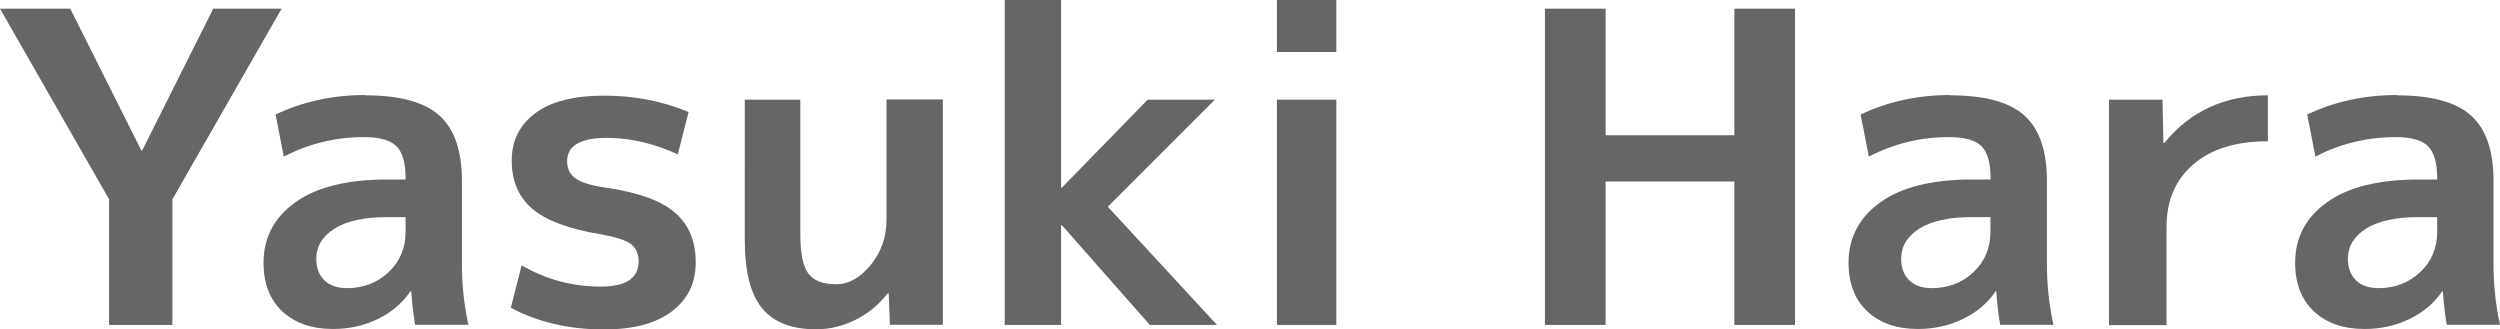
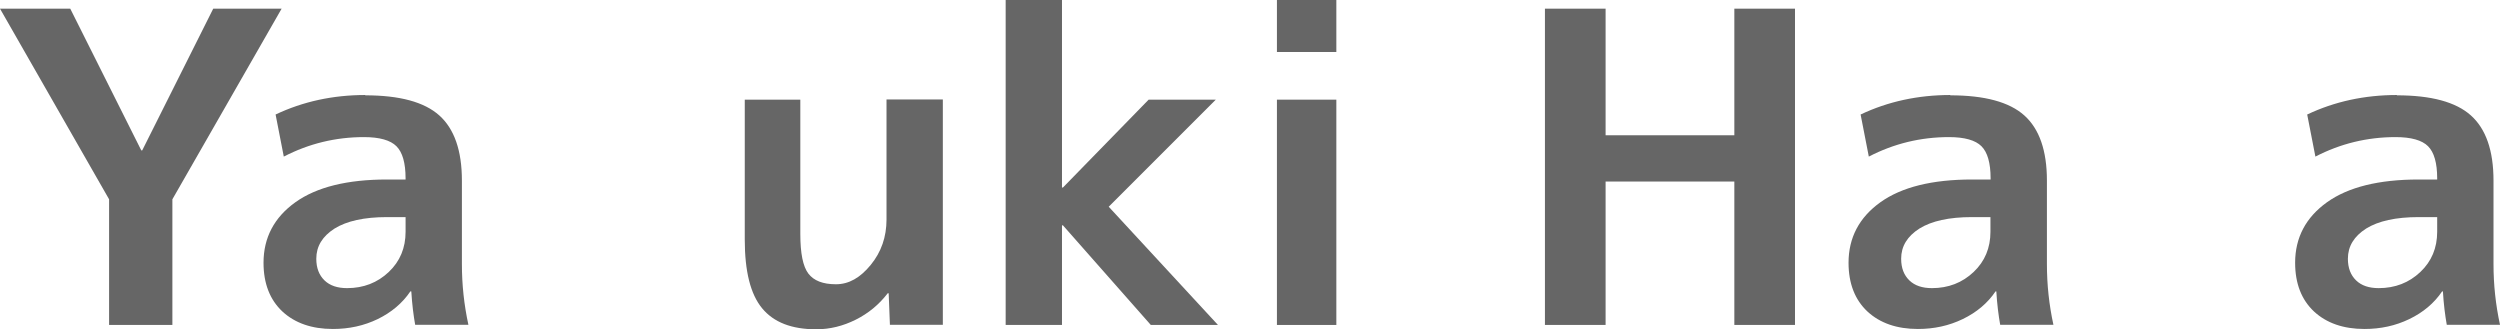
<svg xmlns="http://www.w3.org/2000/svg" id="_グループ_1857" viewBox="0 0 161.56 21.28">
  <defs>
    <style>.cls-1{isolation:isolate;}.cls-2{fill:#666;}</style>
  </defs>
  <g id="_グループ_1857-2">
    <g id="Yasuki_Hara" class="cls-1">
      <g class="cls-1">
        <path class="cls-2" d="M4.54.56l4.59,9.16h.06L13.78.56h4.42l-7.06,12.32v8.12h-4.09v-8.12L0,.56h4.54Z" />
        <path class="cls-2" d="M23.6,6.16c2.22,0,3.82.43,4.79,1.3.97.87,1.46,2.27,1.46,4.21v5.4c0,1.33.14,2.63.42,3.92h-3.44c-.11-.62-.2-1.33-.25-2.16h-.06c-.52.77-1.23,1.36-2.11,1.79-.89.43-1.85.64-2.9.64-1.36,0-2.45-.38-3.26-1.13-.81-.76-1.22-1.81-1.22-3.15,0-1.62.69-2.93,2.06-3.91,1.37-.98,3.35-1.47,5.92-1.47h1.2v-.08c0-.99-.2-1.68-.59-2.07-.39-.39-1.09-.59-2.1-.59-1.83,0-3.56.42-5.18,1.26l-.53-2.72c1.77-.84,3.71-1.26,5.8-1.26ZM20.44,16.72c0,.6.18,1.06.53,1.4.35.34.84.5,1.46.5,1.06,0,1.96-.35,2.69-1.04.73-.69,1.09-1.56,1.09-2.6v-.95h-1.2c-1.47,0-2.6.25-3.39.74-.78.5-1.18,1.14-1.18,1.95Z" />
-         <path class="cls-2" d="M43.79,9.97c-1.55-.71-3.07-1.06-4.56-1.06-1.72,0-2.58.5-2.58,1.51,0,.49.19.86.56,1.12s1.03.46,1.96.59c2.07.3,3.56.84,4.45,1.61s1.34,1.84,1.34,3.21-.52,2.4-1.55,3.18-2.5,1.16-4.38,1.16c-2.26,0-4.27-.47-6.02-1.4l.7-2.74c1.59.92,3.29,1.37,5.12,1.37,1.62,0,2.44-.54,2.44-1.62,0-.5-.17-.88-.5-1.13s-.99-.46-1.96-.63c-2.05-.34-3.52-.89-4.41-1.65-.89-.76-1.33-1.8-1.33-3.11s.51-2.31,1.53-3.07c1.02-.76,2.5-1.13,4.44-1.13s3.76.35,5.46,1.06l-.7,2.74Z" />
        <path class="cls-2" d="M51.72,6.44v8.68c0,1.25.17,2.1.52,2.56.35.46.94.69,1.78.69s1.57-.42,2.25-1.25c.68-.83,1.02-1.81,1.02-2.93v-7.76h3.64v14.56h-3.42l-.08-2.04h-.06c-.56.73-1.25,1.3-2.07,1.71-.82.41-1.67.62-2.55.62-1.59,0-2.75-.45-3.5-1.36-.75-.91-1.12-2.38-1.12-4.44V6.44h3.58Z" />
-         <path class="cls-2" d="M68.63,14.56h-.06v6.44h-3.64V0h3.64v12.12h.06l5.54-5.68h4.34l-6.92,6.92,7.06,7.64h-4.34l-5.68-6.44Z" />
+         <path class="cls-2" d="M68.63,14.56v6.44h-3.64V0h3.64v12.12h.06l5.54-5.68h4.34l-6.92,6.92,7.06,7.64h-4.34l-5.68-6.44Z" />
        <path class="cls-2" d="M82.52,3.36V0h3.84v3.36h-3.84ZM82.52,21V6.44h3.84v14.56h-3.84Z" />
        <path class="cls-2" d="M112.08,11.73h-8.32v9.27h-3.92V.56h3.92v8.18h8.32V.56h3.92v20.44h-3.92v-9.27Z" />
        <path class="cls-2" d="M126.03,6.16c2.22,0,3.82.43,4.79,1.3s1.46,2.27,1.46,4.21v5.4c0,1.33.14,2.63.42,3.92h-3.44c-.11-.62-.2-1.33-.25-2.16h-.05c-.52.77-1.23,1.36-2.12,1.79-.89.43-1.85.64-2.9.64-1.36,0-2.45-.38-3.26-1.13-.81-.76-1.22-1.81-1.22-3.15,0-1.62.69-2.93,2.06-3.91,1.37-.98,3.35-1.47,5.92-1.47h1.2v-.08c0-.99-.2-1.68-.59-2.07-.39-.39-1.09-.59-2.1-.59-1.83,0-3.56.42-5.18,1.26l-.53-2.72c1.77-.84,3.71-1.26,5.8-1.26ZM122.86,16.72c0,.6.18,1.06.53,1.4s.84.5,1.46.5c1.06,0,1.96-.35,2.69-1.04.73-.69,1.09-1.56,1.09-2.6v-.95h-1.2c-1.47,0-2.6.25-3.39.74-.78.5-1.18,1.14-1.18,1.95Z" />
-         <path class="cls-2" d="M136.28,6.44h3.47l.06,2.8h.06c1.66-2.05,3.89-3.08,6.69-3.08v2.97c-2.07,0-3.68.5-4.83,1.5-1.15,1-1.72,2.34-1.72,4.02v6.36h-3.72V6.44Z" />
        <path class="cls-2" d="M154.89,6.16c2.22,0,3.82.43,4.79,1.3s1.46,2.27,1.46,4.21v5.4c0,1.33.14,2.63.42,3.92h-3.44c-.11-.62-.2-1.33-.25-2.16h-.05c-.52.77-1.23,1.36-2.12,1.79-.89.43-1.85.64-2.9.64-1.36,0-2.45-.38-3.26-1.13-.81-.76-1.22-1.81-1.22-3.15,0-1.62.69-2.93,2.06-3.91,1.37-.98,3.35-1.47,5.92-1.47h1.2v-.08c0-.99-.2-1.68-.59-2.07-.39-.39-1.09-.59-2.1-.59-1.83,0-3.56.42-5.18,1.26l-.53-2.72c1.77-.84,3.71-1.26,5.8-1.26ZM151.73,16.72c0,.6.18,1.06.53,1.4s.84.5,1.46.5c1.06,0,1.96-.35,2.69-1.04.73-.69,1.09-1.56,1.09-2.6v-.95h-1.2c-1.47,0-2.6.25-3.39.74-.78.5-1.18,1.14-1.18,1.95Z" />
      </g>
    </g>
  </g>
</svg>